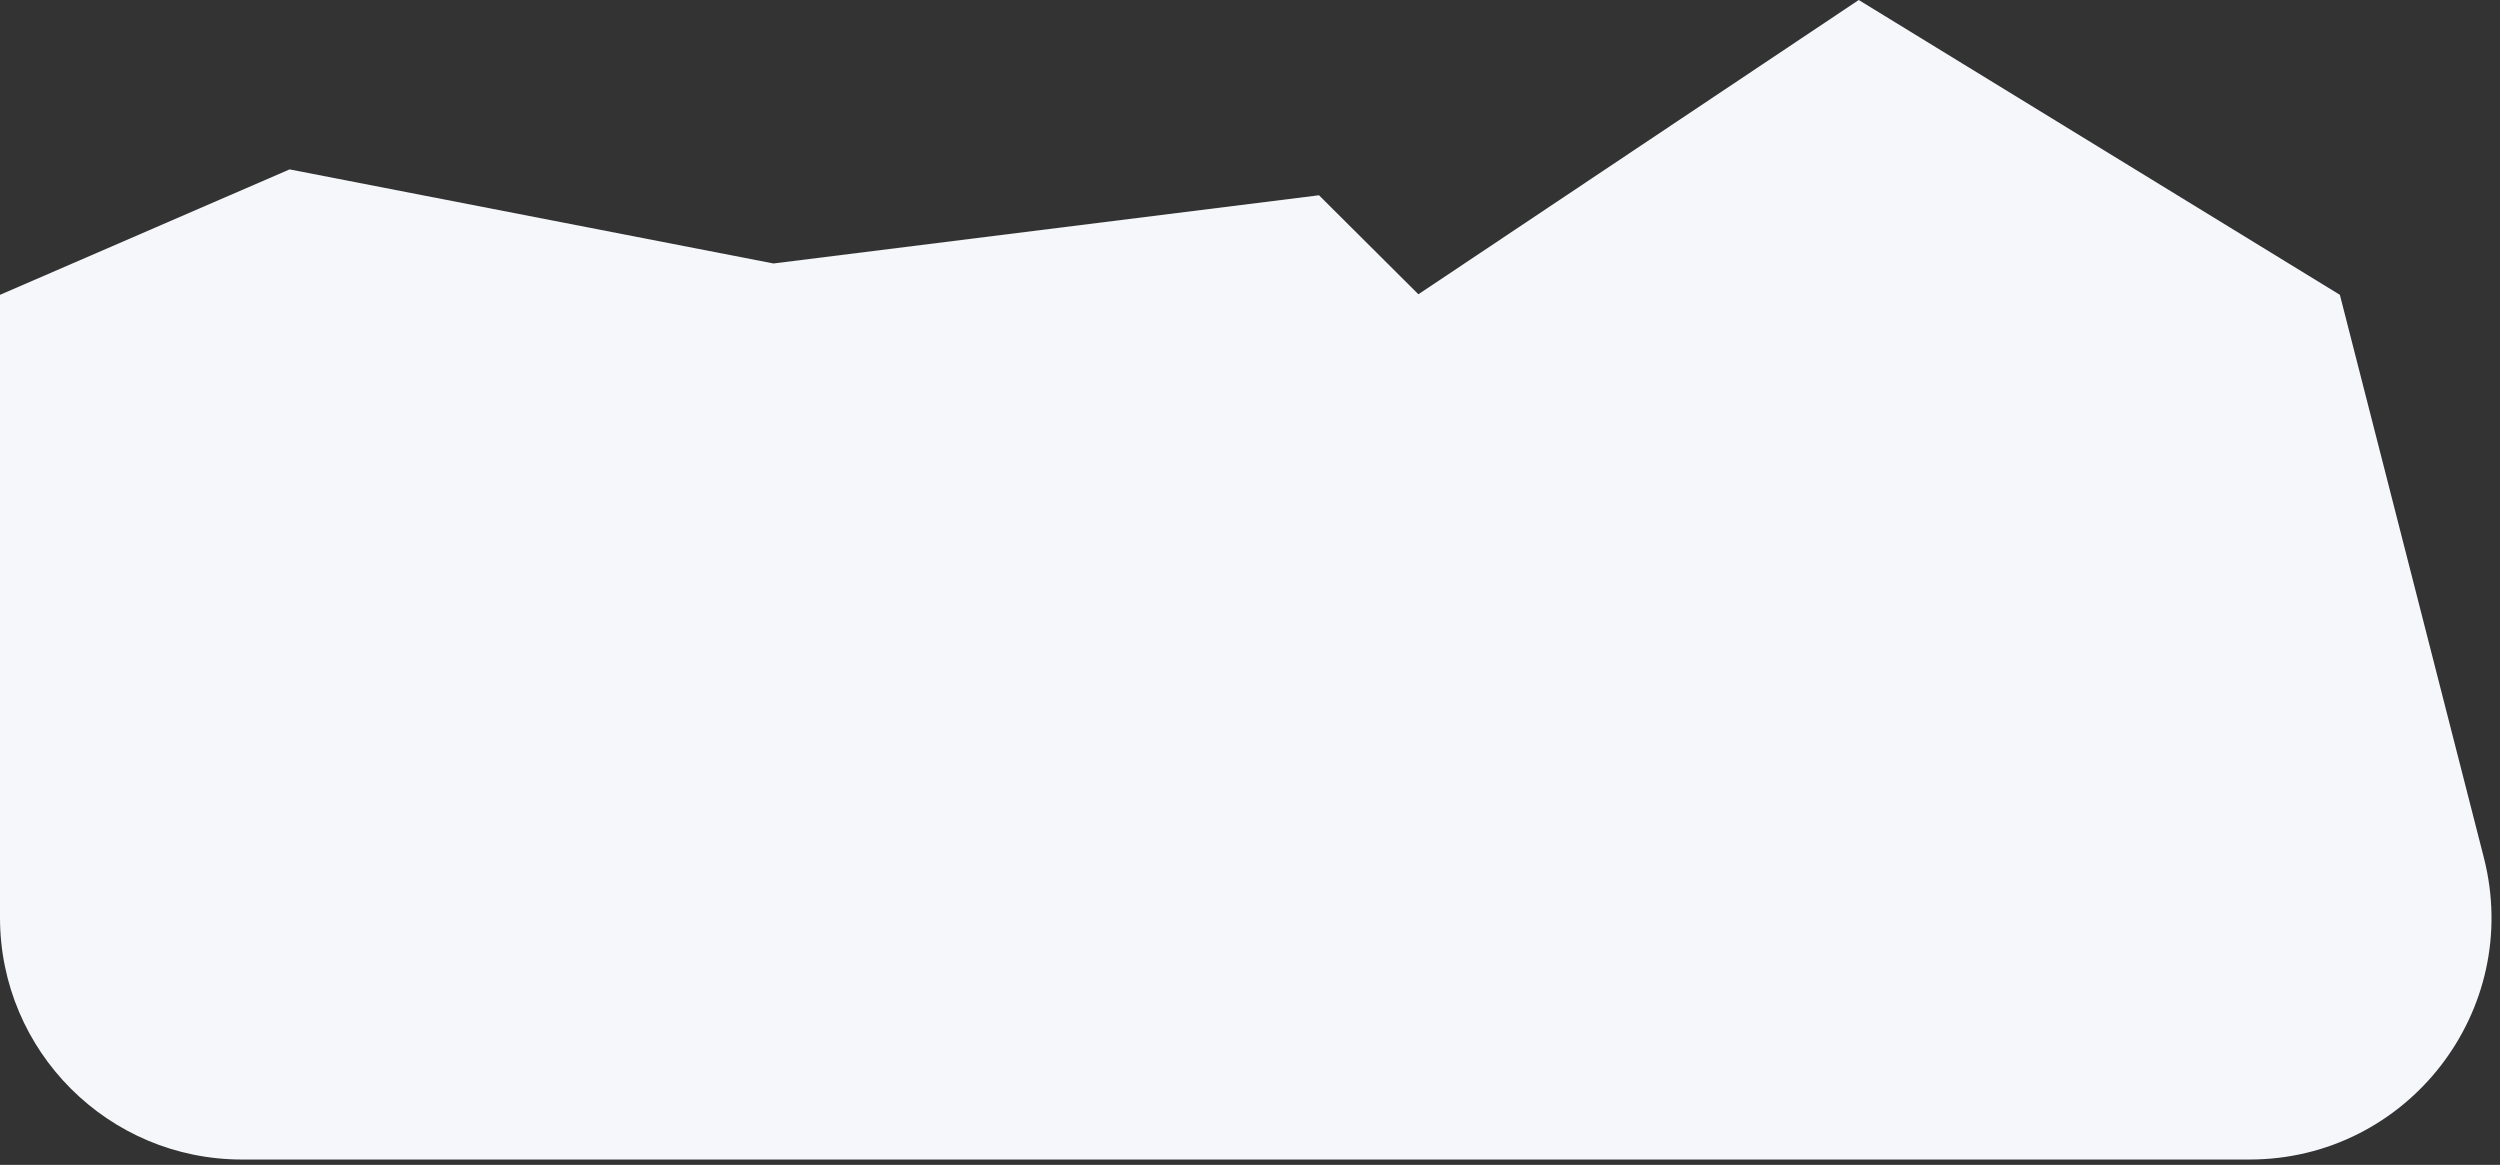
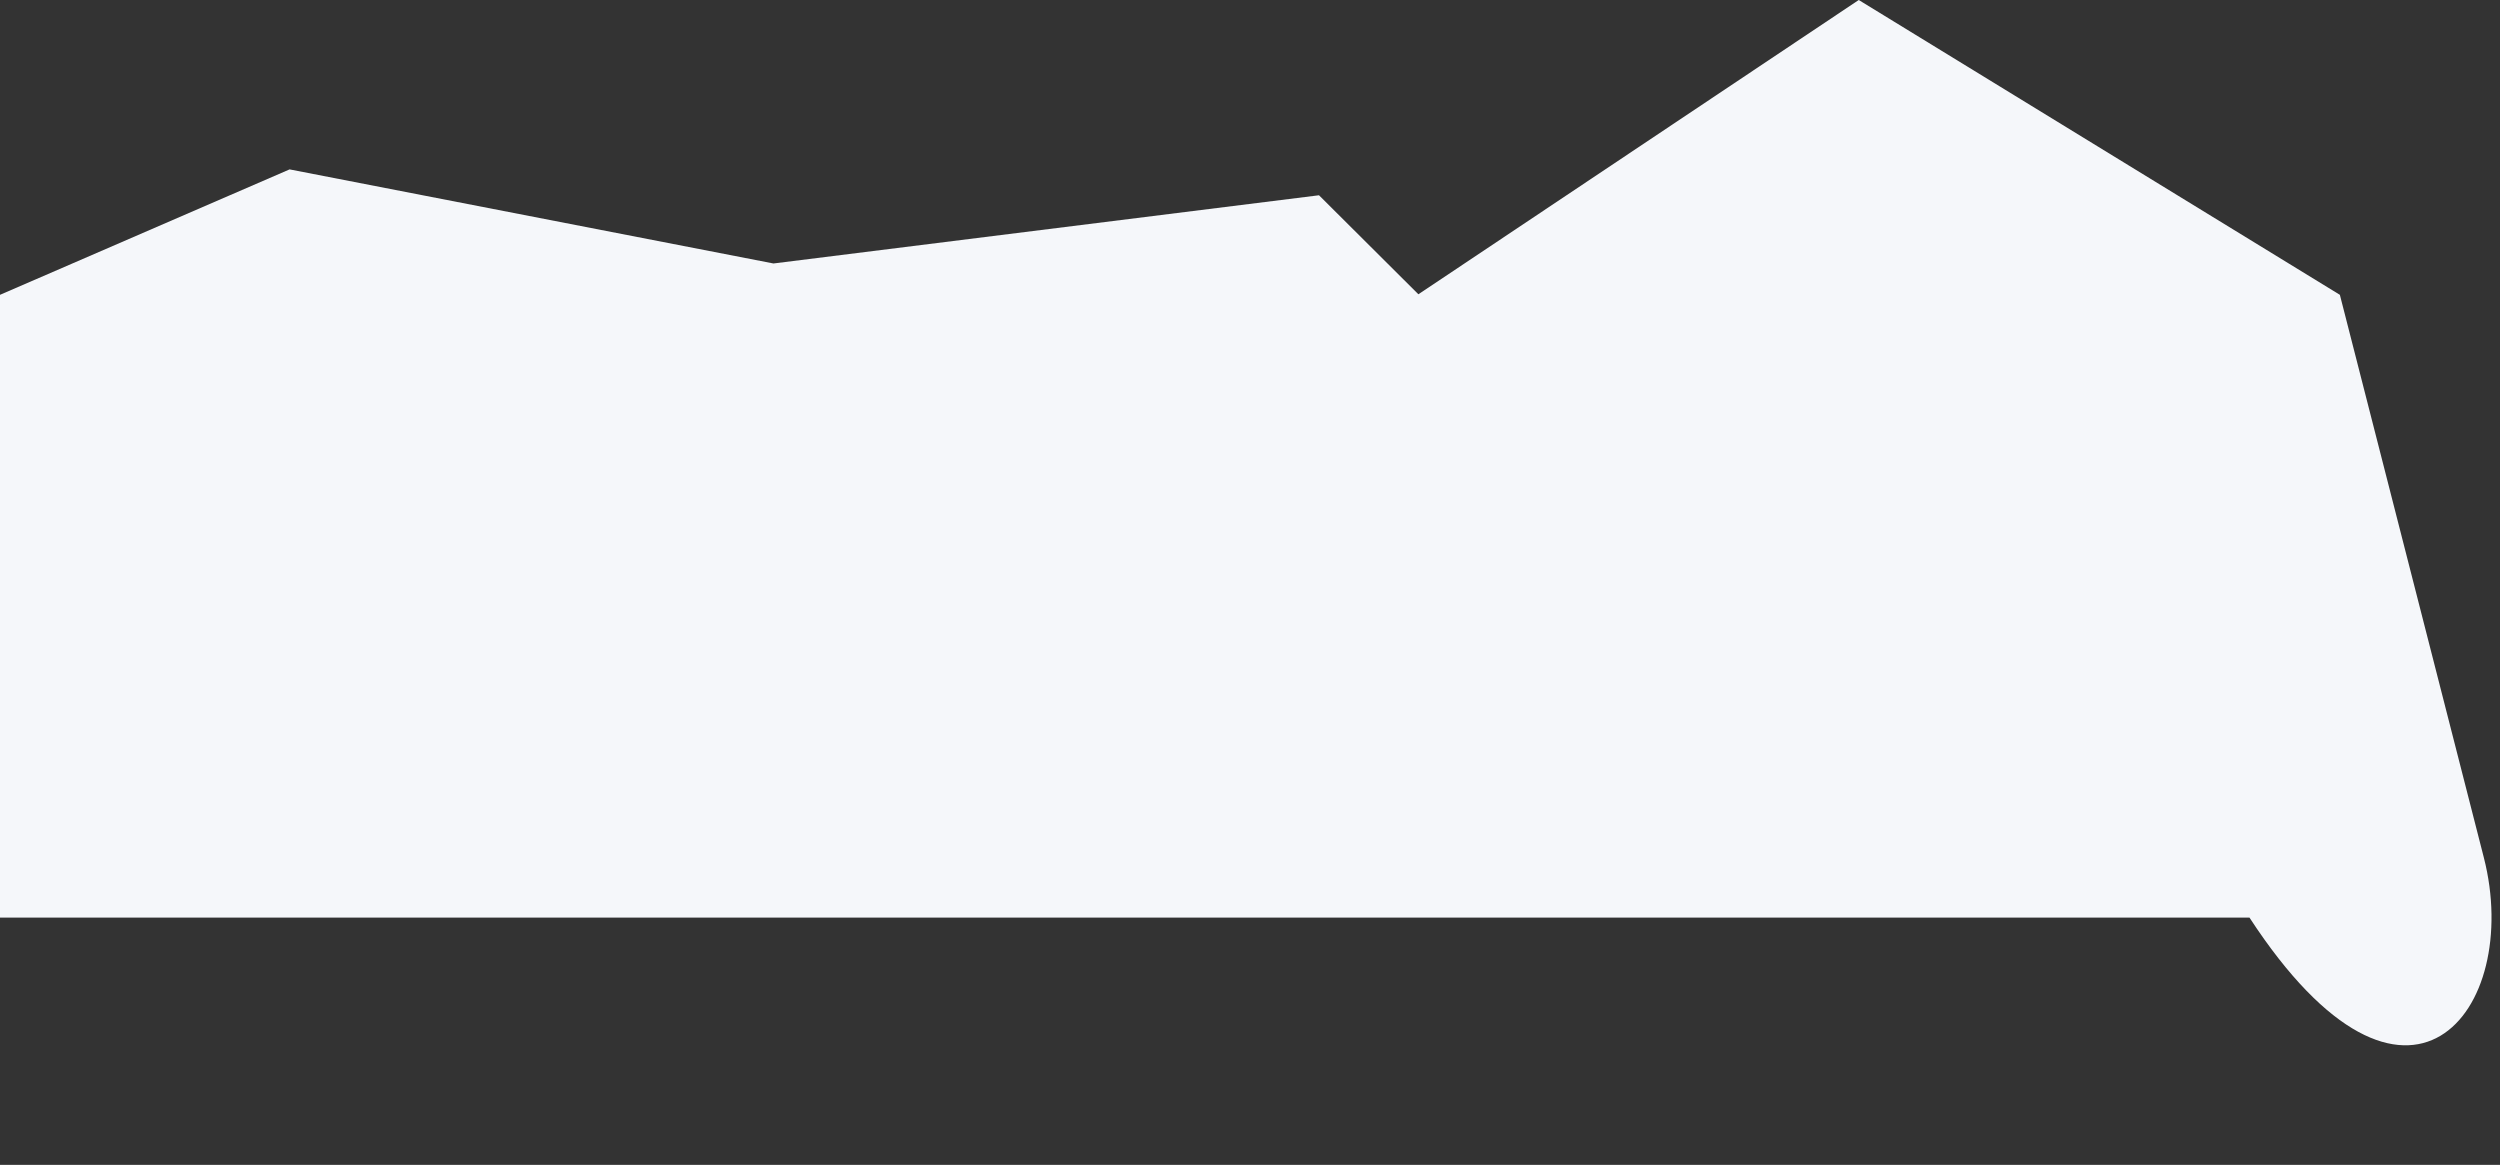
<svg xmlns="http://www.w3.org/2000/svg" width="279" height="130" viewBox="0 0 279 130" fill="none">
  <rect x="0" y="0" width="279" height="130" fill="#333333" stroke="none" />
-   <path d="M207.436 0L158.293 32.841L147.199 21.791L86.317 29.404L32.318 18.904L0 32.903V102.403C0 117.315 12.088 129.403 27 129.403H251.041C268.667 129.403 281.567 112.788 277.198 95.712L261.13 32.903L207.436 0Z" fill="#F5F7FA" />
+   <path d="M207.436 0L158.293 32.841L147.199 21.791L86.317 29.404L32.318 18.904L0 32.903V102.403H251.041C268.667 129.403 281.567 112.788 277.198 95.712L261.13 32.903L207.436 0Z" fill="#F5F7FA" />
</svg>